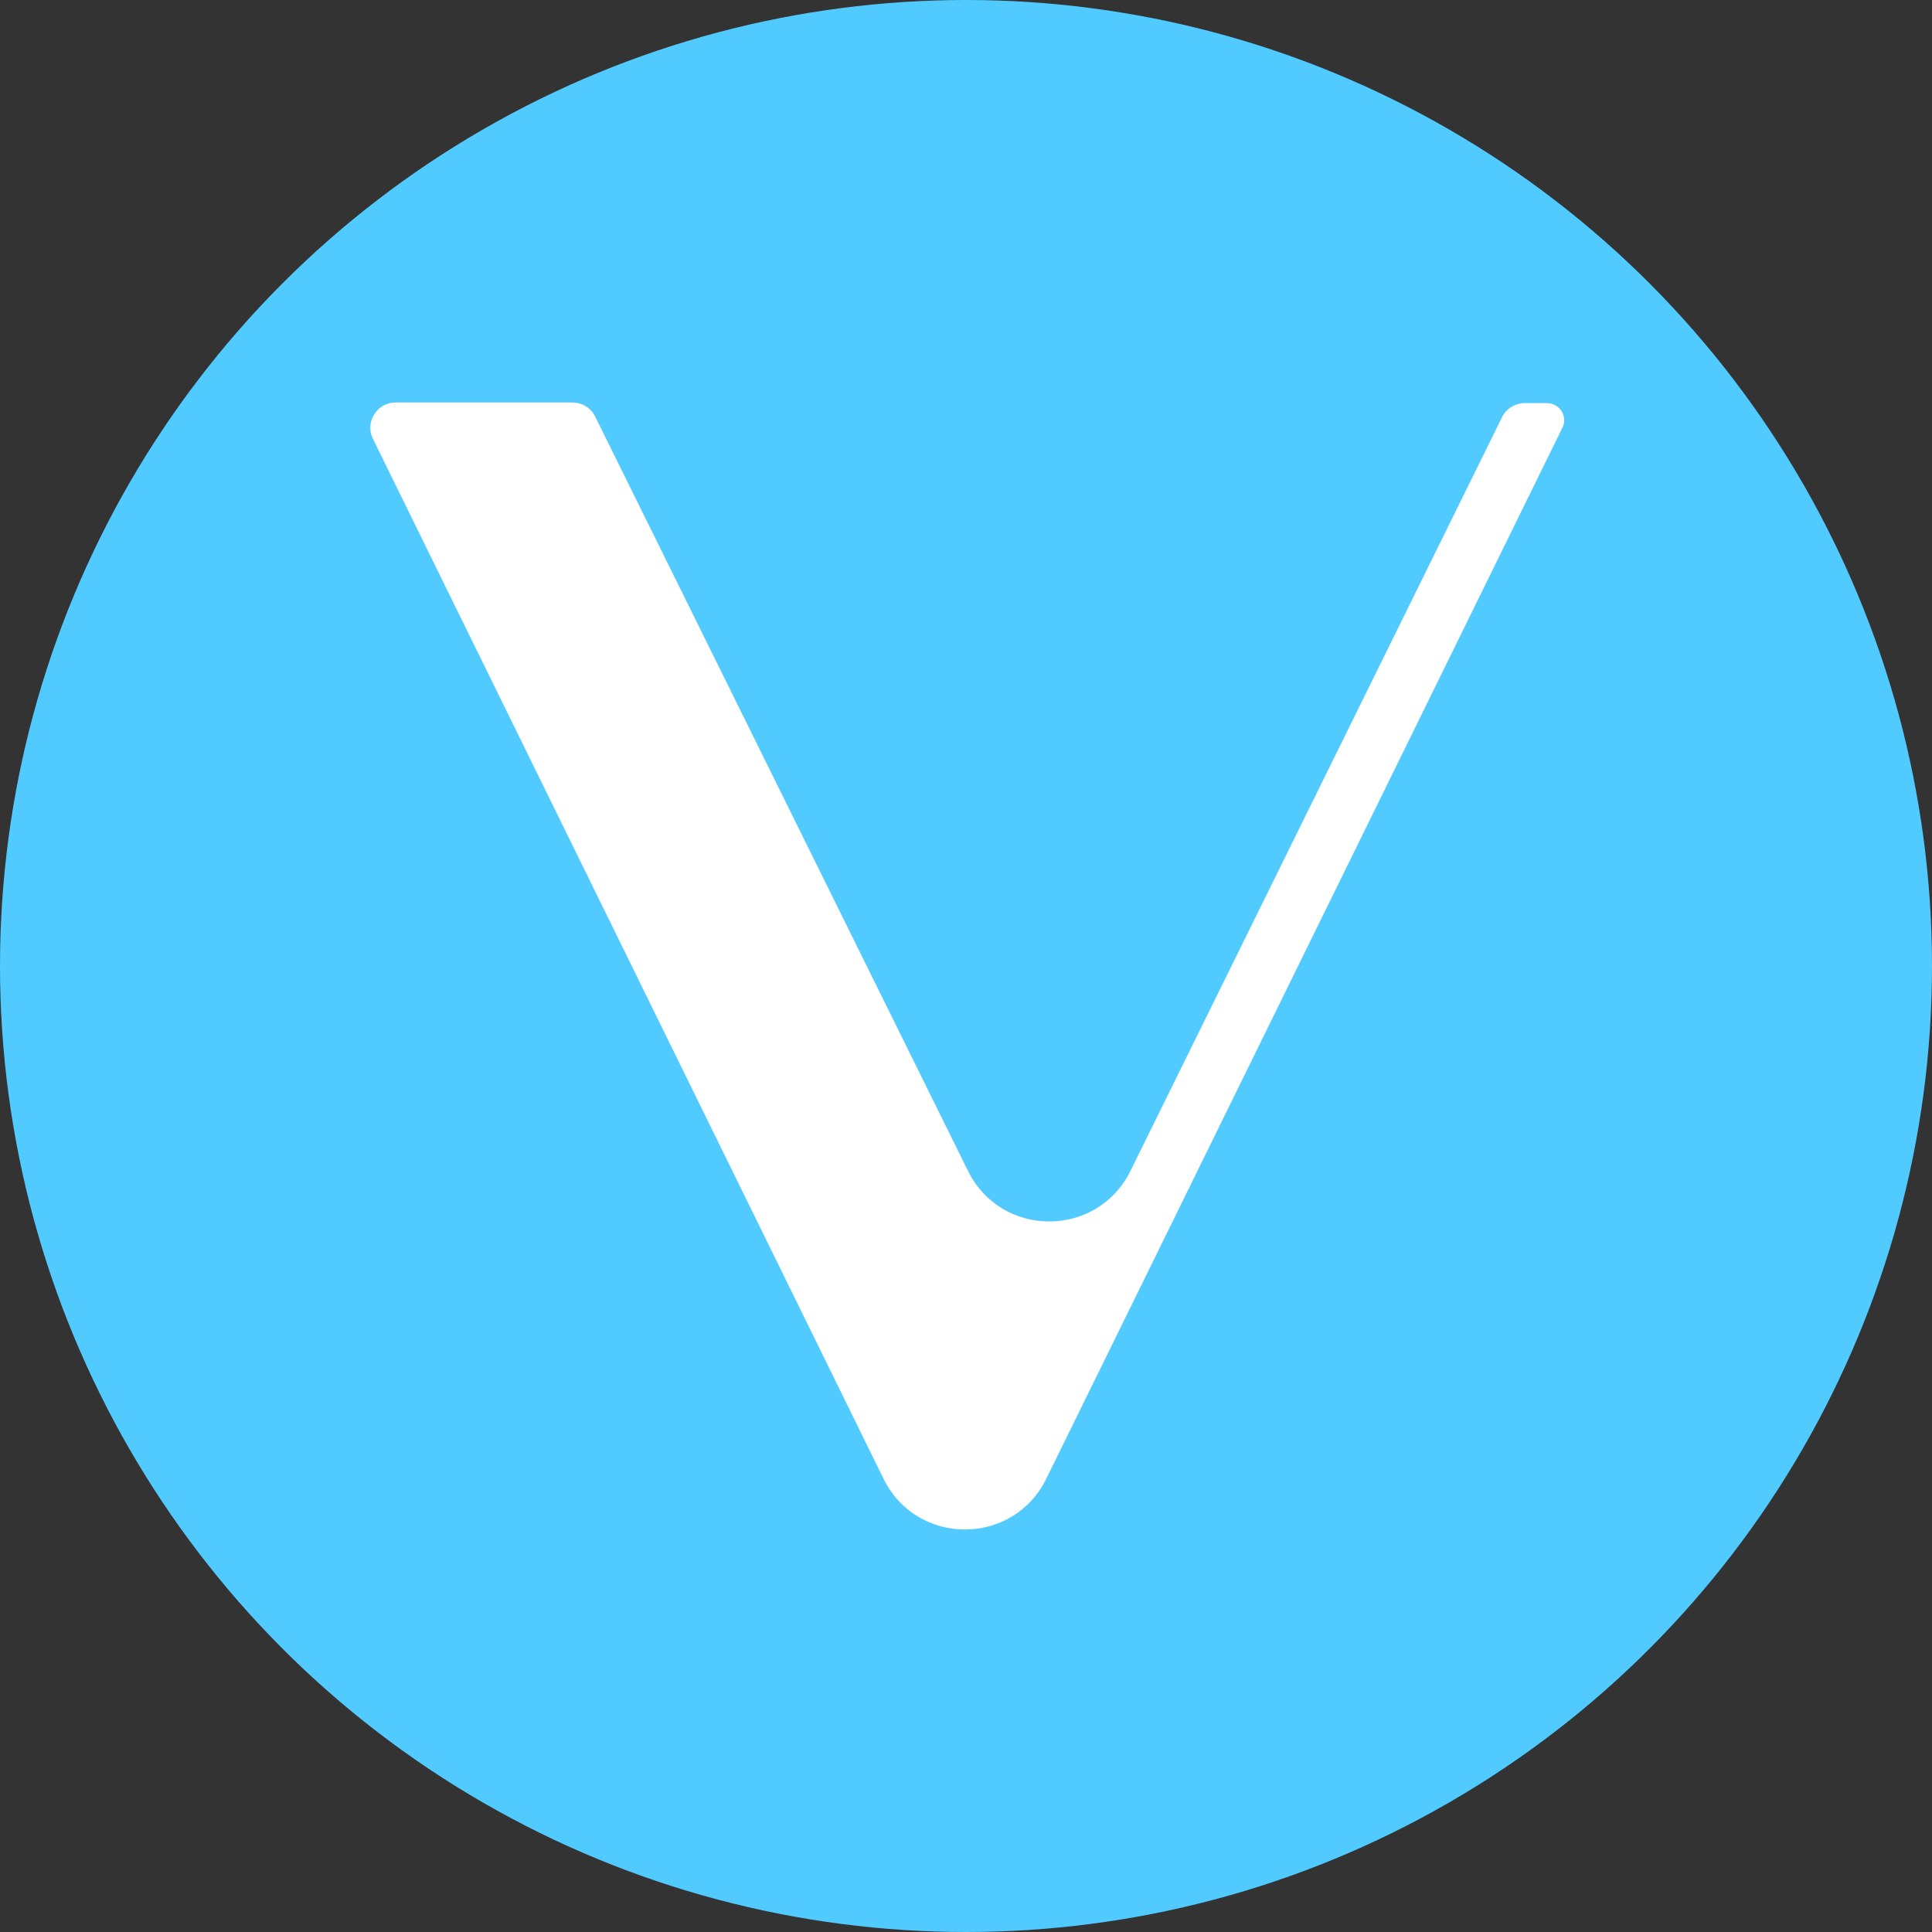
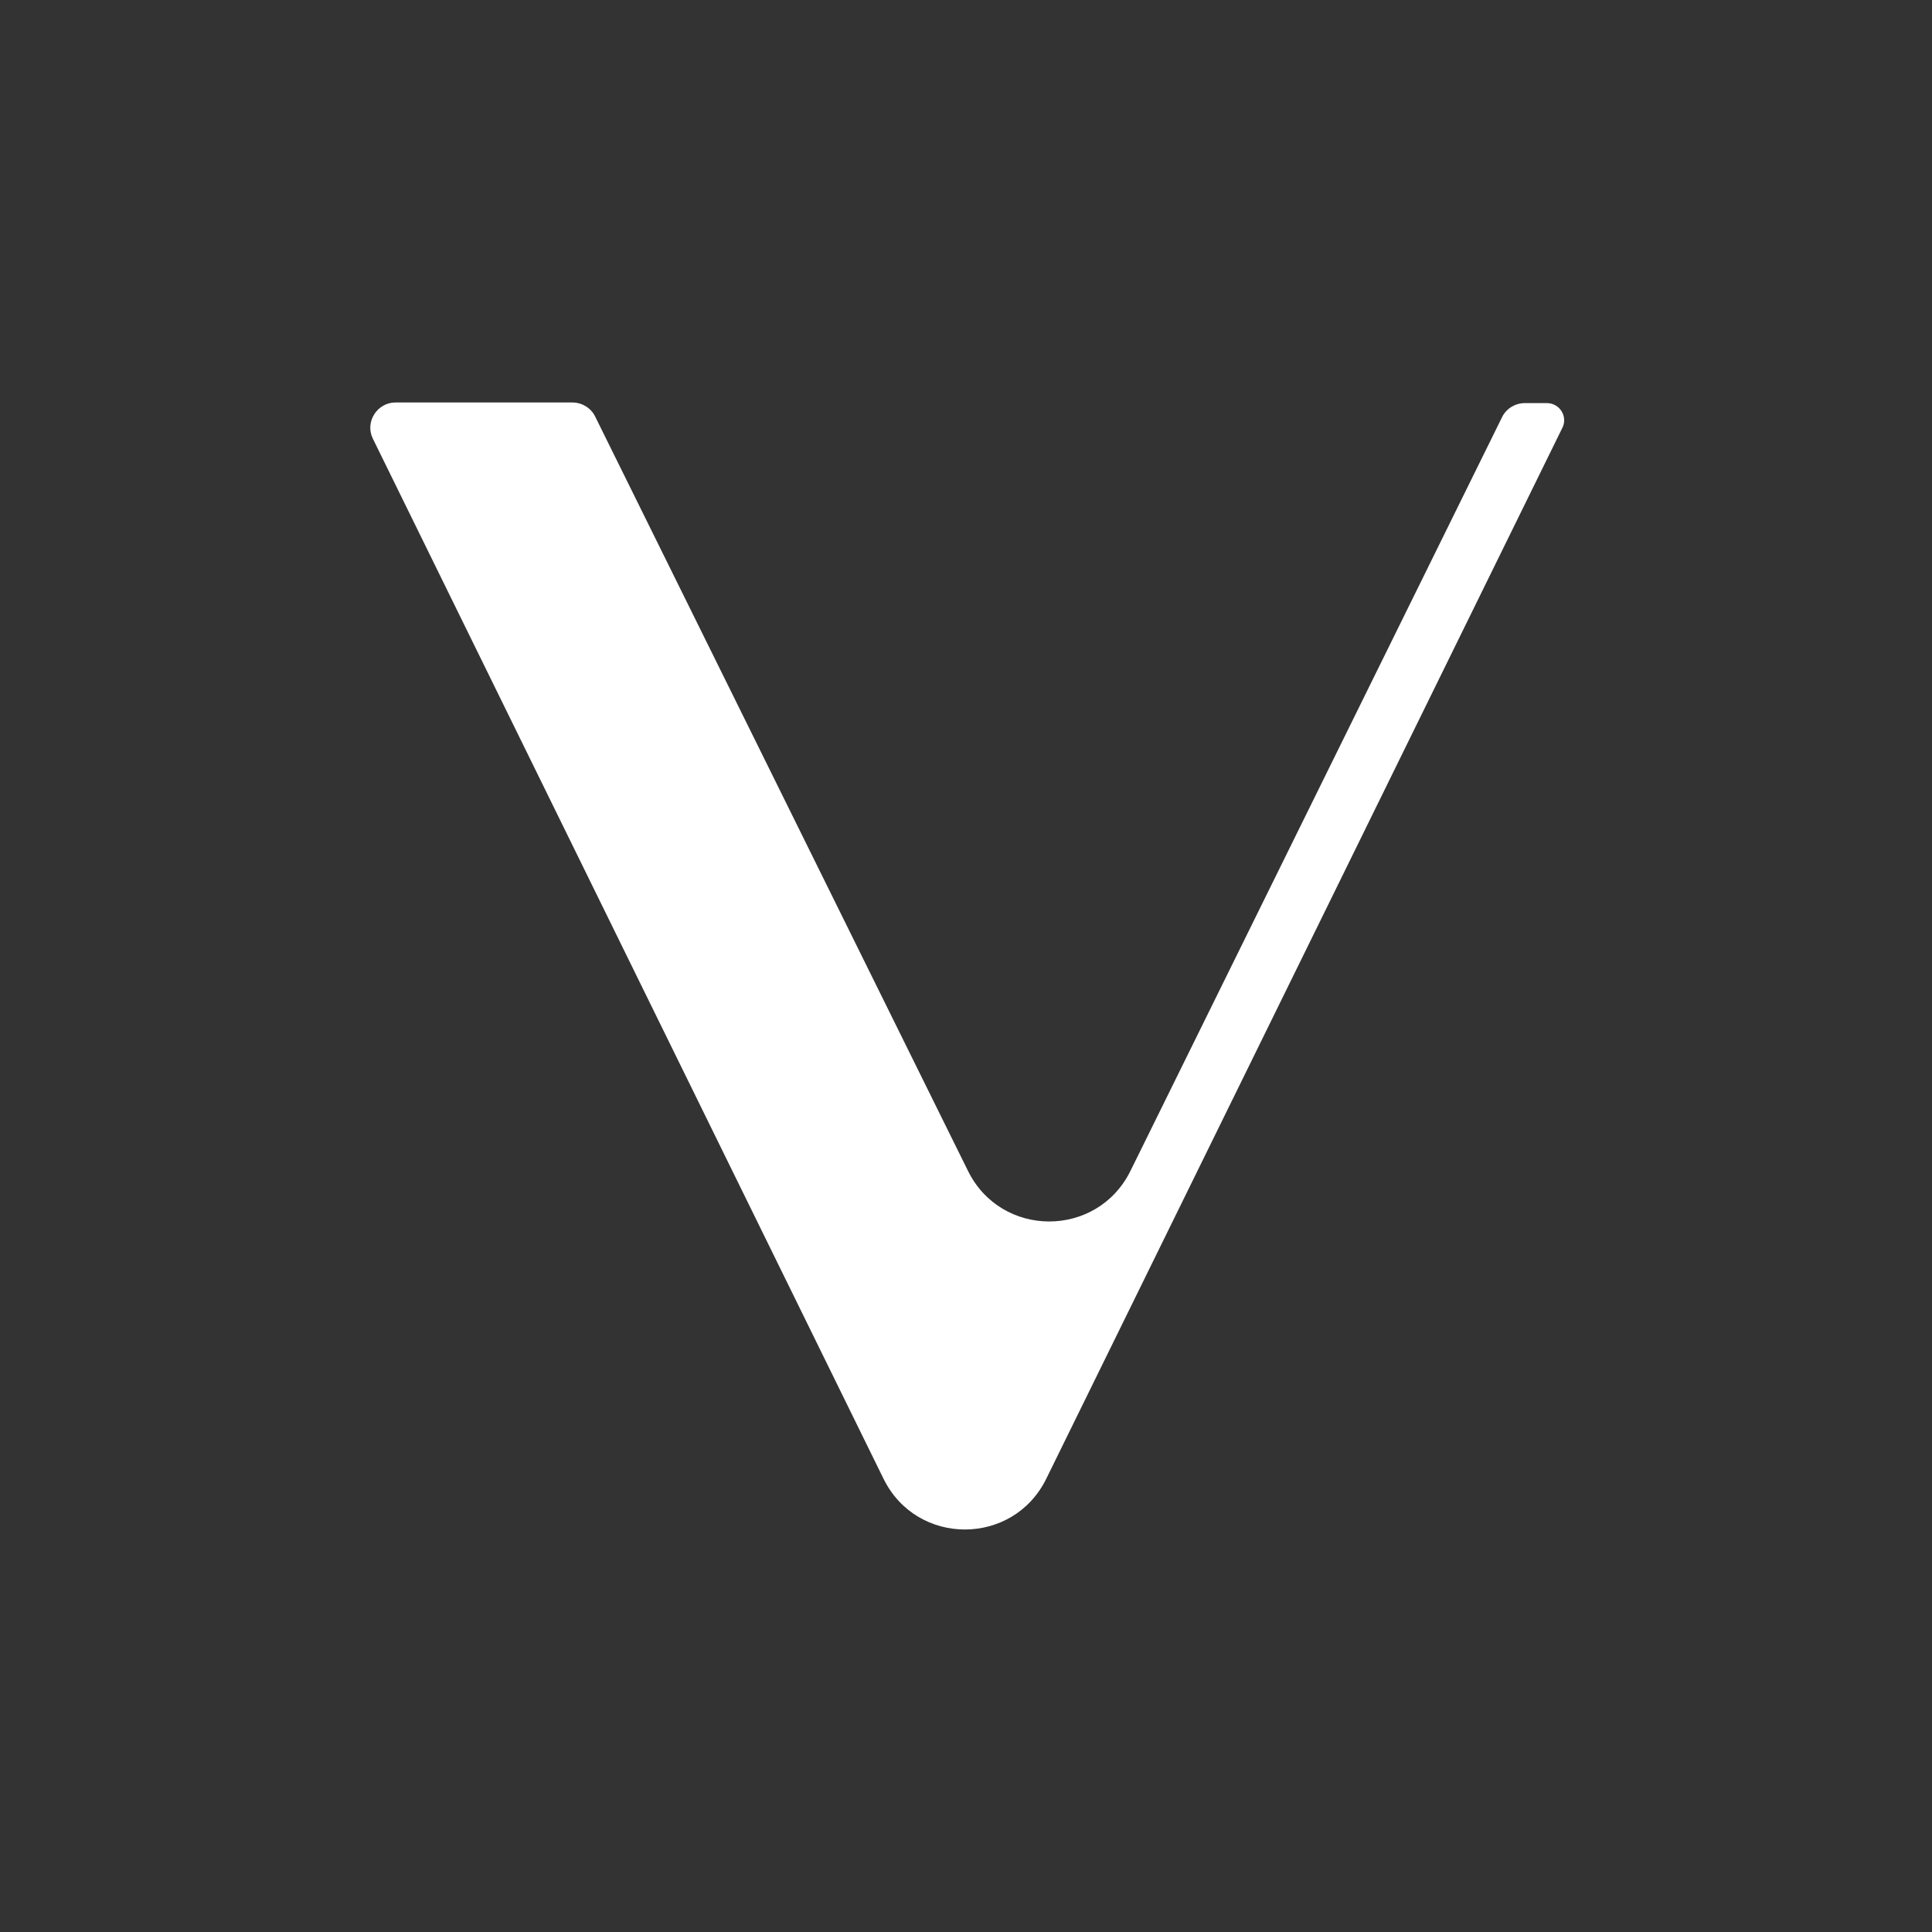
<svg xmlns="http://www.w3.org/2000/svg" width="120" height="120" viewBox="0 0 120 120" fill="none">
  <rect x="0" y="0" width="120" height="120" fill="#333333" stroke="none" />
-   <circle cx="60" cy="60" r="60" fill="#51CBFF" />
  <path d="M54.878 91.849L23.163 27.251C22.647 26.22 23.422 25 24.564 25H35.554C36.143 25 36.696 25.334 36.955 25.849L60.117 72.714C62.182 76.919 68.155 76.919 70.221 72.714L93.308 25.886C93.568 25.371 94.12 25.037 94.71 25.037H96.074C96.886 25.037 97.401 25.886 97.034 26.587L64.985 91.849C62.92 96.05 56.943 96.05 54.878 91.849Z" fill="white" />
  <path opacity="0.1" d="M54.878 91.849L36.955 25.886C36.696 25.334 36.106 25.037 35.628 25.037H24.601C23.385 25.037 22.684 26.253 23.163 27.288L54.878 91.849Z" fill="white" />
  <path opacity="0.1" d="M60.117 72.748L23.163 27.251C22.721 26.183 23.385 25.111 24.416 25H35.591C36.217 25.037 36.696 25.441 36.918 25.849L60.117 72.748Z" fill="white" />
</svg>